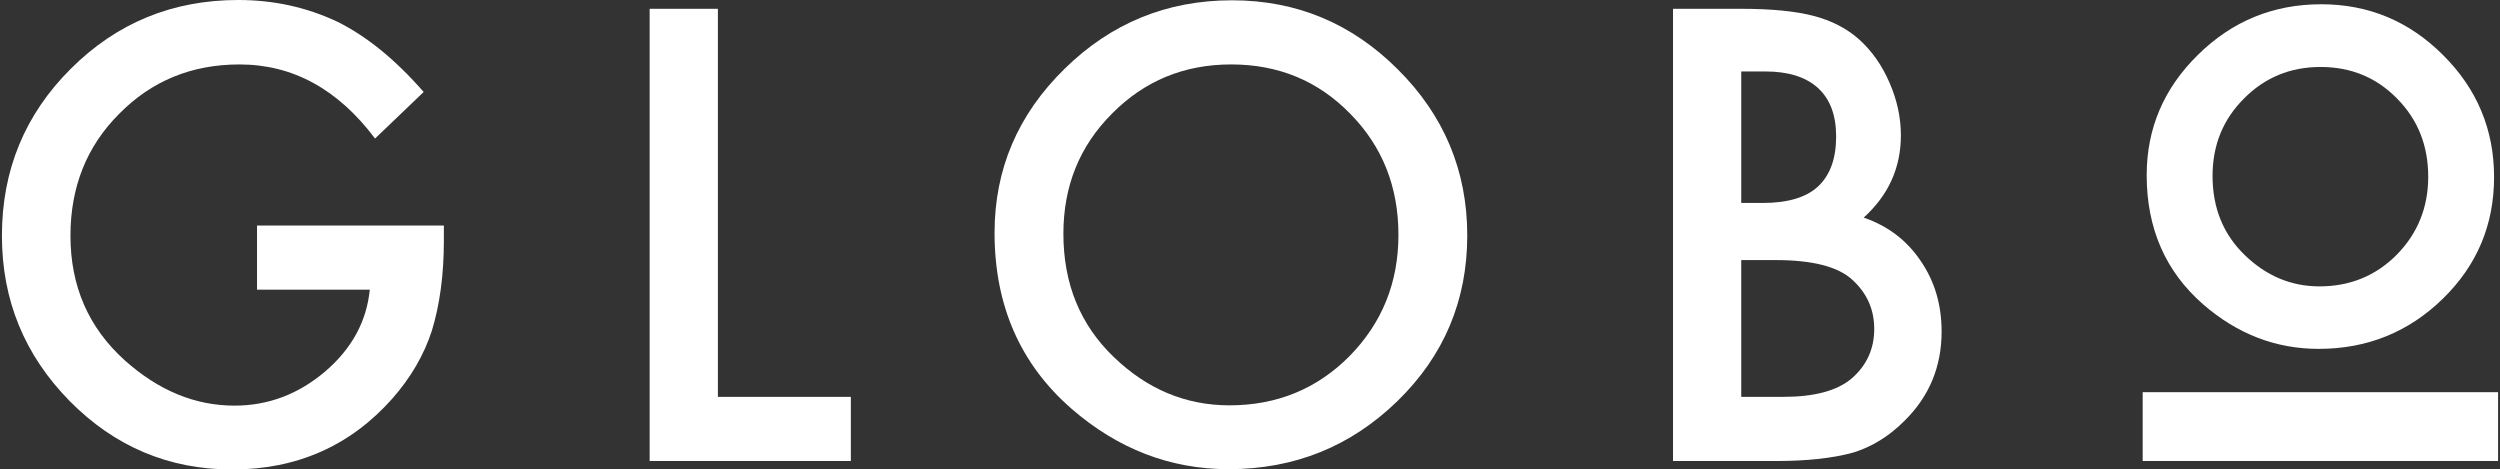
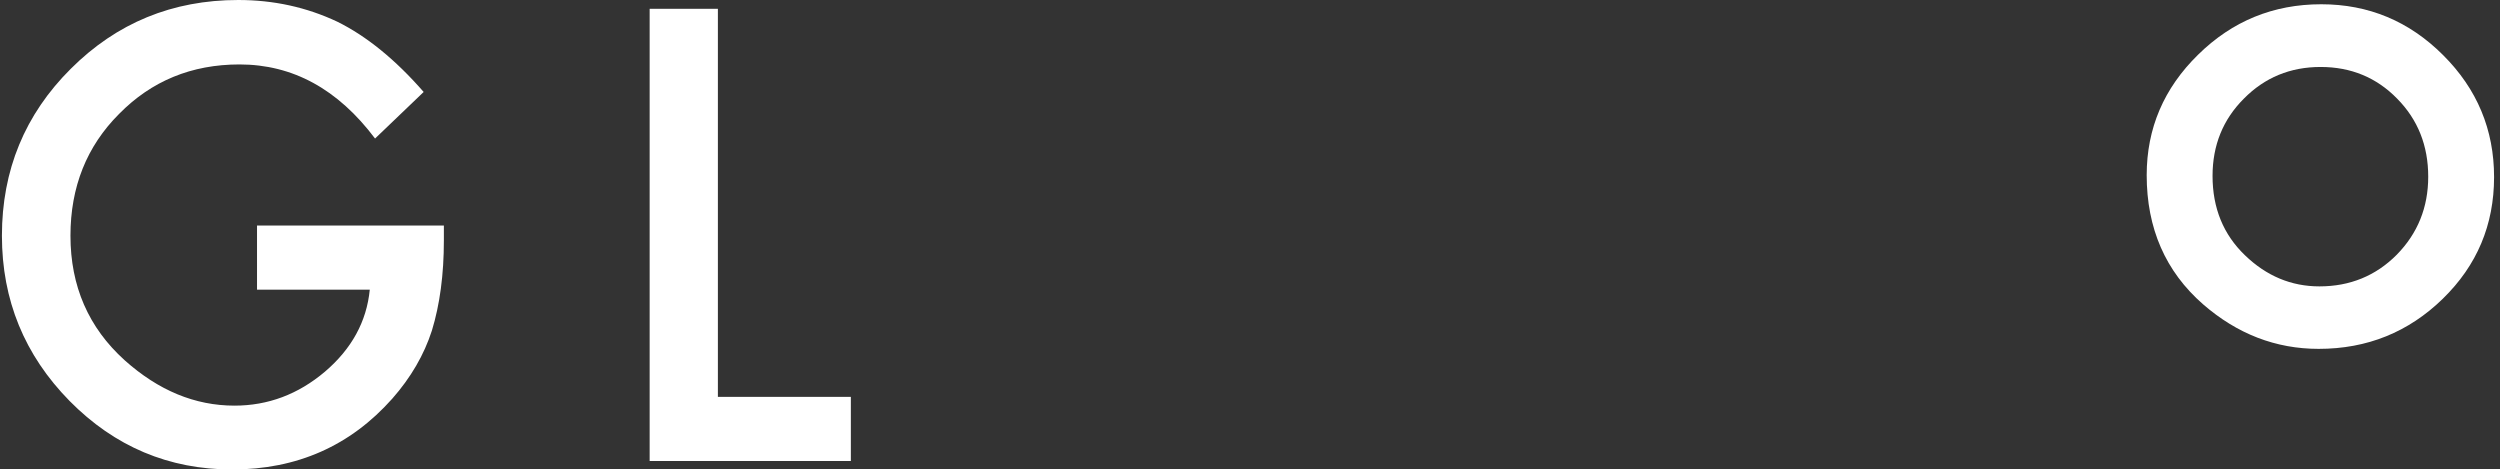
<svg xmlns="http://www.w3.org/2000/svg" version="1.1" id="Capa_1" x="0px" y="0px" width="213px" height="40px" viewBox="0 0 213 40" enable-background="new 0 0 213 40" xml:space="preserve">
  <rect x="0" y="0" width="213" height="40" fill="#333333" stroke="none" />
  <g>
    <g>
      <path fill="#FFFFFF" d="M21.898,19.214h15.92v1.273c0,2.894-0.341,5.457-1.023,7.685c-0.666,2.063-1.789,3.993-3.369,5.789    C29.85,37.987,25.3,40,19.777,40c-5.39,0-10.006-1.946-13.849-5.839c-3.843-3.909-5.764-8.601-5.764-14.074    c0-5.589,1.955-10.331,5.864-14.224C9.938,1.955,14.695,0,20.301,0c3.011,0,5.822,0.616,8.434,1.847    c2.495,1.231,4.949,3.227,7.361,5.989l-4.142,3.967C28.793,7.594,24.942,5.49,20.401,5.49c-4.076,0-7.494,1.406-10.256,4.217    c-2.761,2.761-4.142,6.222-4.142,10.38c0,4.292,1.539,7.827,4.616,10.605c2.878,2.578,5.997,3.868,9.358,3.868    c2.861,0,5.431-0.965,7.71-2.895c2.279-1.946,3.552-4.275,3.818-6.987h-9.607V19.214z" />
      <path fill="#FFFFFF" d="M61.164,0.749v33.063h11.329v5.465H55.35V0.749H61.164z" />
-       <path fill="#FFFFFF" d="M84.736,19.838c0-5.423,1.988-10.081,5.965-13.974c3.959-3.893,8.717-5.839,14.272-5.839    c5.49,0,10.197,1.963,14.124,5.889c3.942,3.926,5.913,8.642,5.913,14.148c0,5.539-1.979,10.239-5.938,14.099    c-3.976,3.876-8.775,5.813-14.398,5.813c-4.974,0-9.44-1.722-13.399-5.165C86.916,31,84.736,26.01,84.736,19.838z M90.601,19.913    c0,4.258,1.431,7.76,4.292,10.505c2.845,2.745,6.131,4.117,9.856,4.117c4.043,0,7.453-1.397,10.23-4.192    c2.778-2.828,4.168-6.271,4.168-10.33c0-4.109-1.373-7.553-4.117-10.331c-2.729-2.794-6.105-4.192-10.132-4.192    c-4.009,0-7.395,1.397-10.156,4.192C91.981,12.443,90.601,15.854,90.601,19.913z" />
-       <path fill="#FFFFFF" d="M142.541,39.276V0.749h5.789c2.578,0,4.633,0.2,6.163,0.599c1.547,0.399,2.854,1.073,3.918,2.021    c1.081,0.981,1.94,2.204,2.572,3.668c0.648,1.481,0.973,2.978,0.973,4.492c0,2.762-1.056,5.099-3.171,7.012    c2.049,0.699,3.662,1.921,4.843,3.668c1.198,1.73,1.797,3.743,1.797,6.039c0,3.011-1.064,5.557-3.194,7.636    c-1.28,1.281-2.722,2.171-4.318,2.67c-1.747,0.482-3.935,0.724-6.562,0.724H142.541z M148.354,17.292h1.822    c2.162,0,3.747-0.478,4.753-1.435c1.007-0.957,1.51-2.367,1.51-4.229c0-1.813-0.516-3.19-1.547-4.13s-2.528-1.41-4.491-1.41    h-2.047V17.292z M148.354,33.812h3.594c2.628,0,4.558-0.516,5.789-1.547c1.298-1.114,1.948-2.528,1.948-4.242    c0-1.663-0.626-3.061-1.873-4.192c-1.215-1.114-3.386-1.672-6.513-1.672h-2.945V33.812z" />
      <path fill="#FFFFFF" d="M182.898,14.924c0-3.984,1.46-7.408,4.384-10.269c2.909-2.861,6.404-4.292,10.486-4.292    c4.036,0,7.496,1.443,10.381,4.329c2.898,2.885,4.346,6.351,4.346,10.398c0,4.069-1.454,7.524-4.365,10.36    c-2.921,2.849-6.448,4.273-10.58,4.273c-3.655,0-6.938-1.267-9.848-3.797C184.5,23.128,182.898,19.459,182.898,14.924z     M188.509,14.989c0,2.742,0.923,4.995,2.764,6.762c1.83,1.766,3.944,2.649,6.342,2.649c2.604,0,4.8-0.899,6.588-2.697    c1.788-1.822,2.681-4.038,2.681-6.65c0-2.645-0.882-4.862-2.649-6.65c-1.757-1.798-3.93-2.697-6.521-2.697    c-2.58,0-4.76,0.898-6.535,2.697C189.398,10.181,188.509,12.376,188.509,14.989z" />
-       <rect x="182.556" y="33.414" fill="#FFFFFF" width="30.28" height="5.862" />
    </g>
  </g>
</svg>